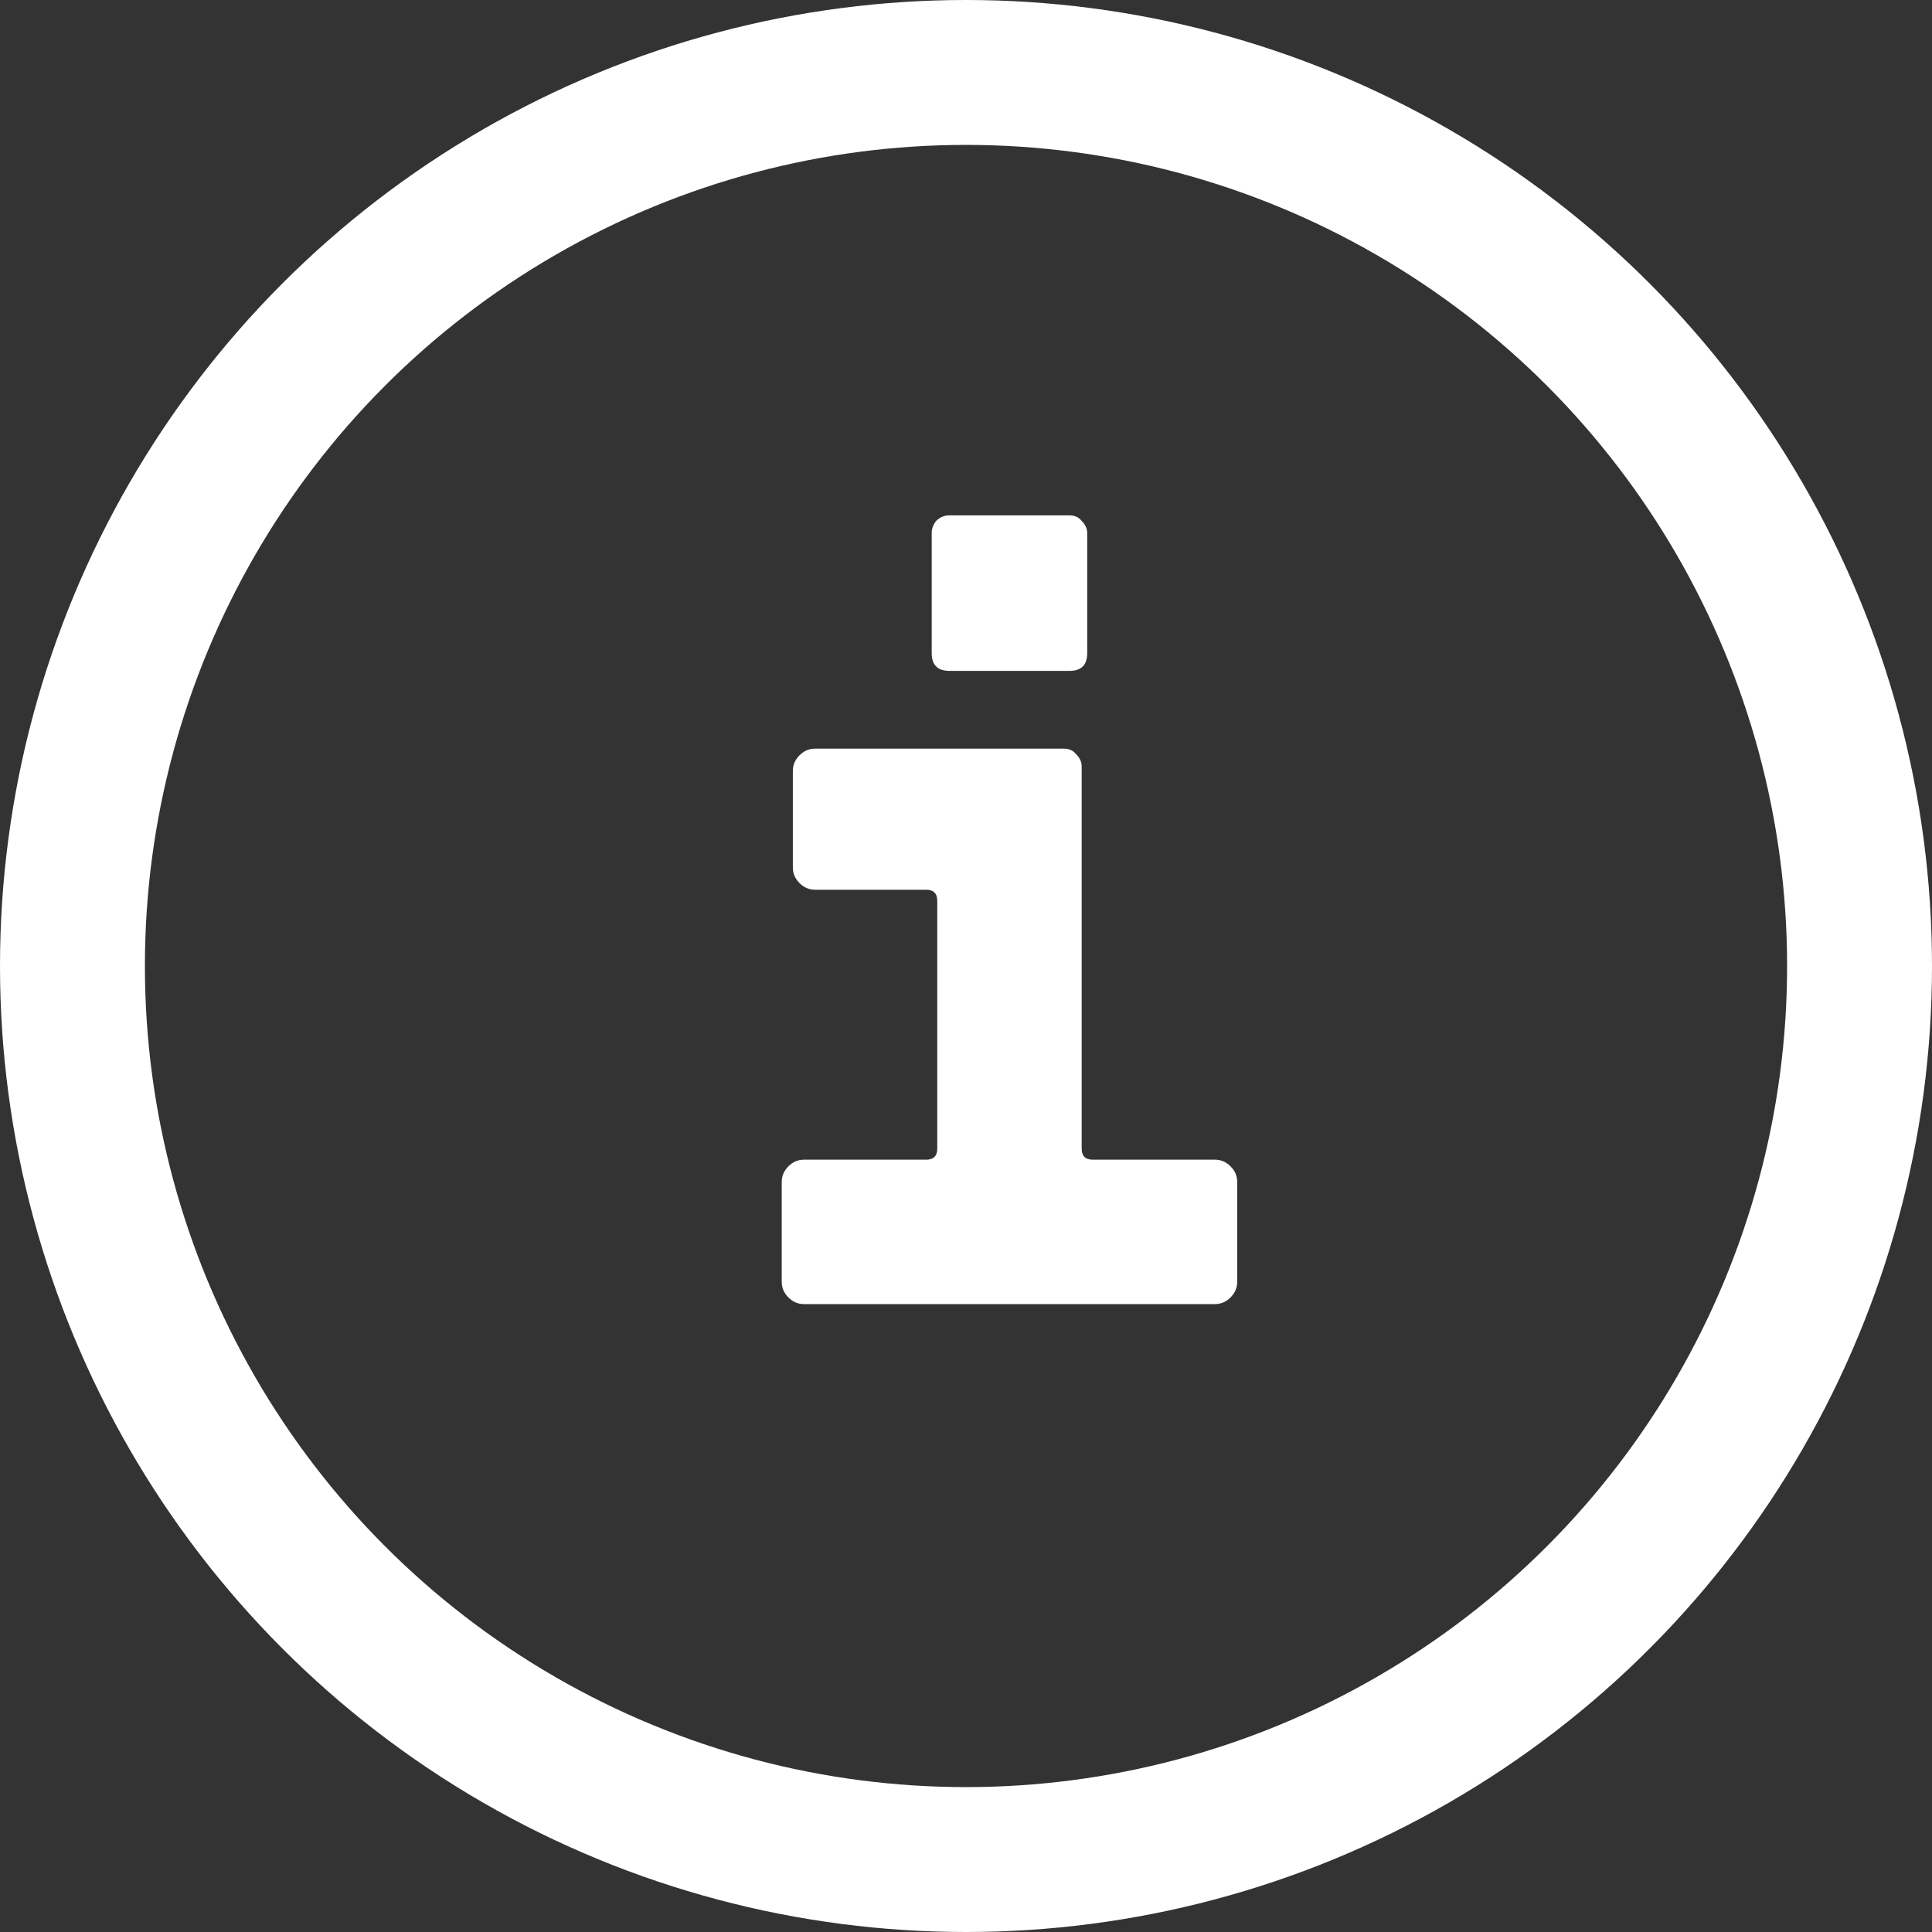
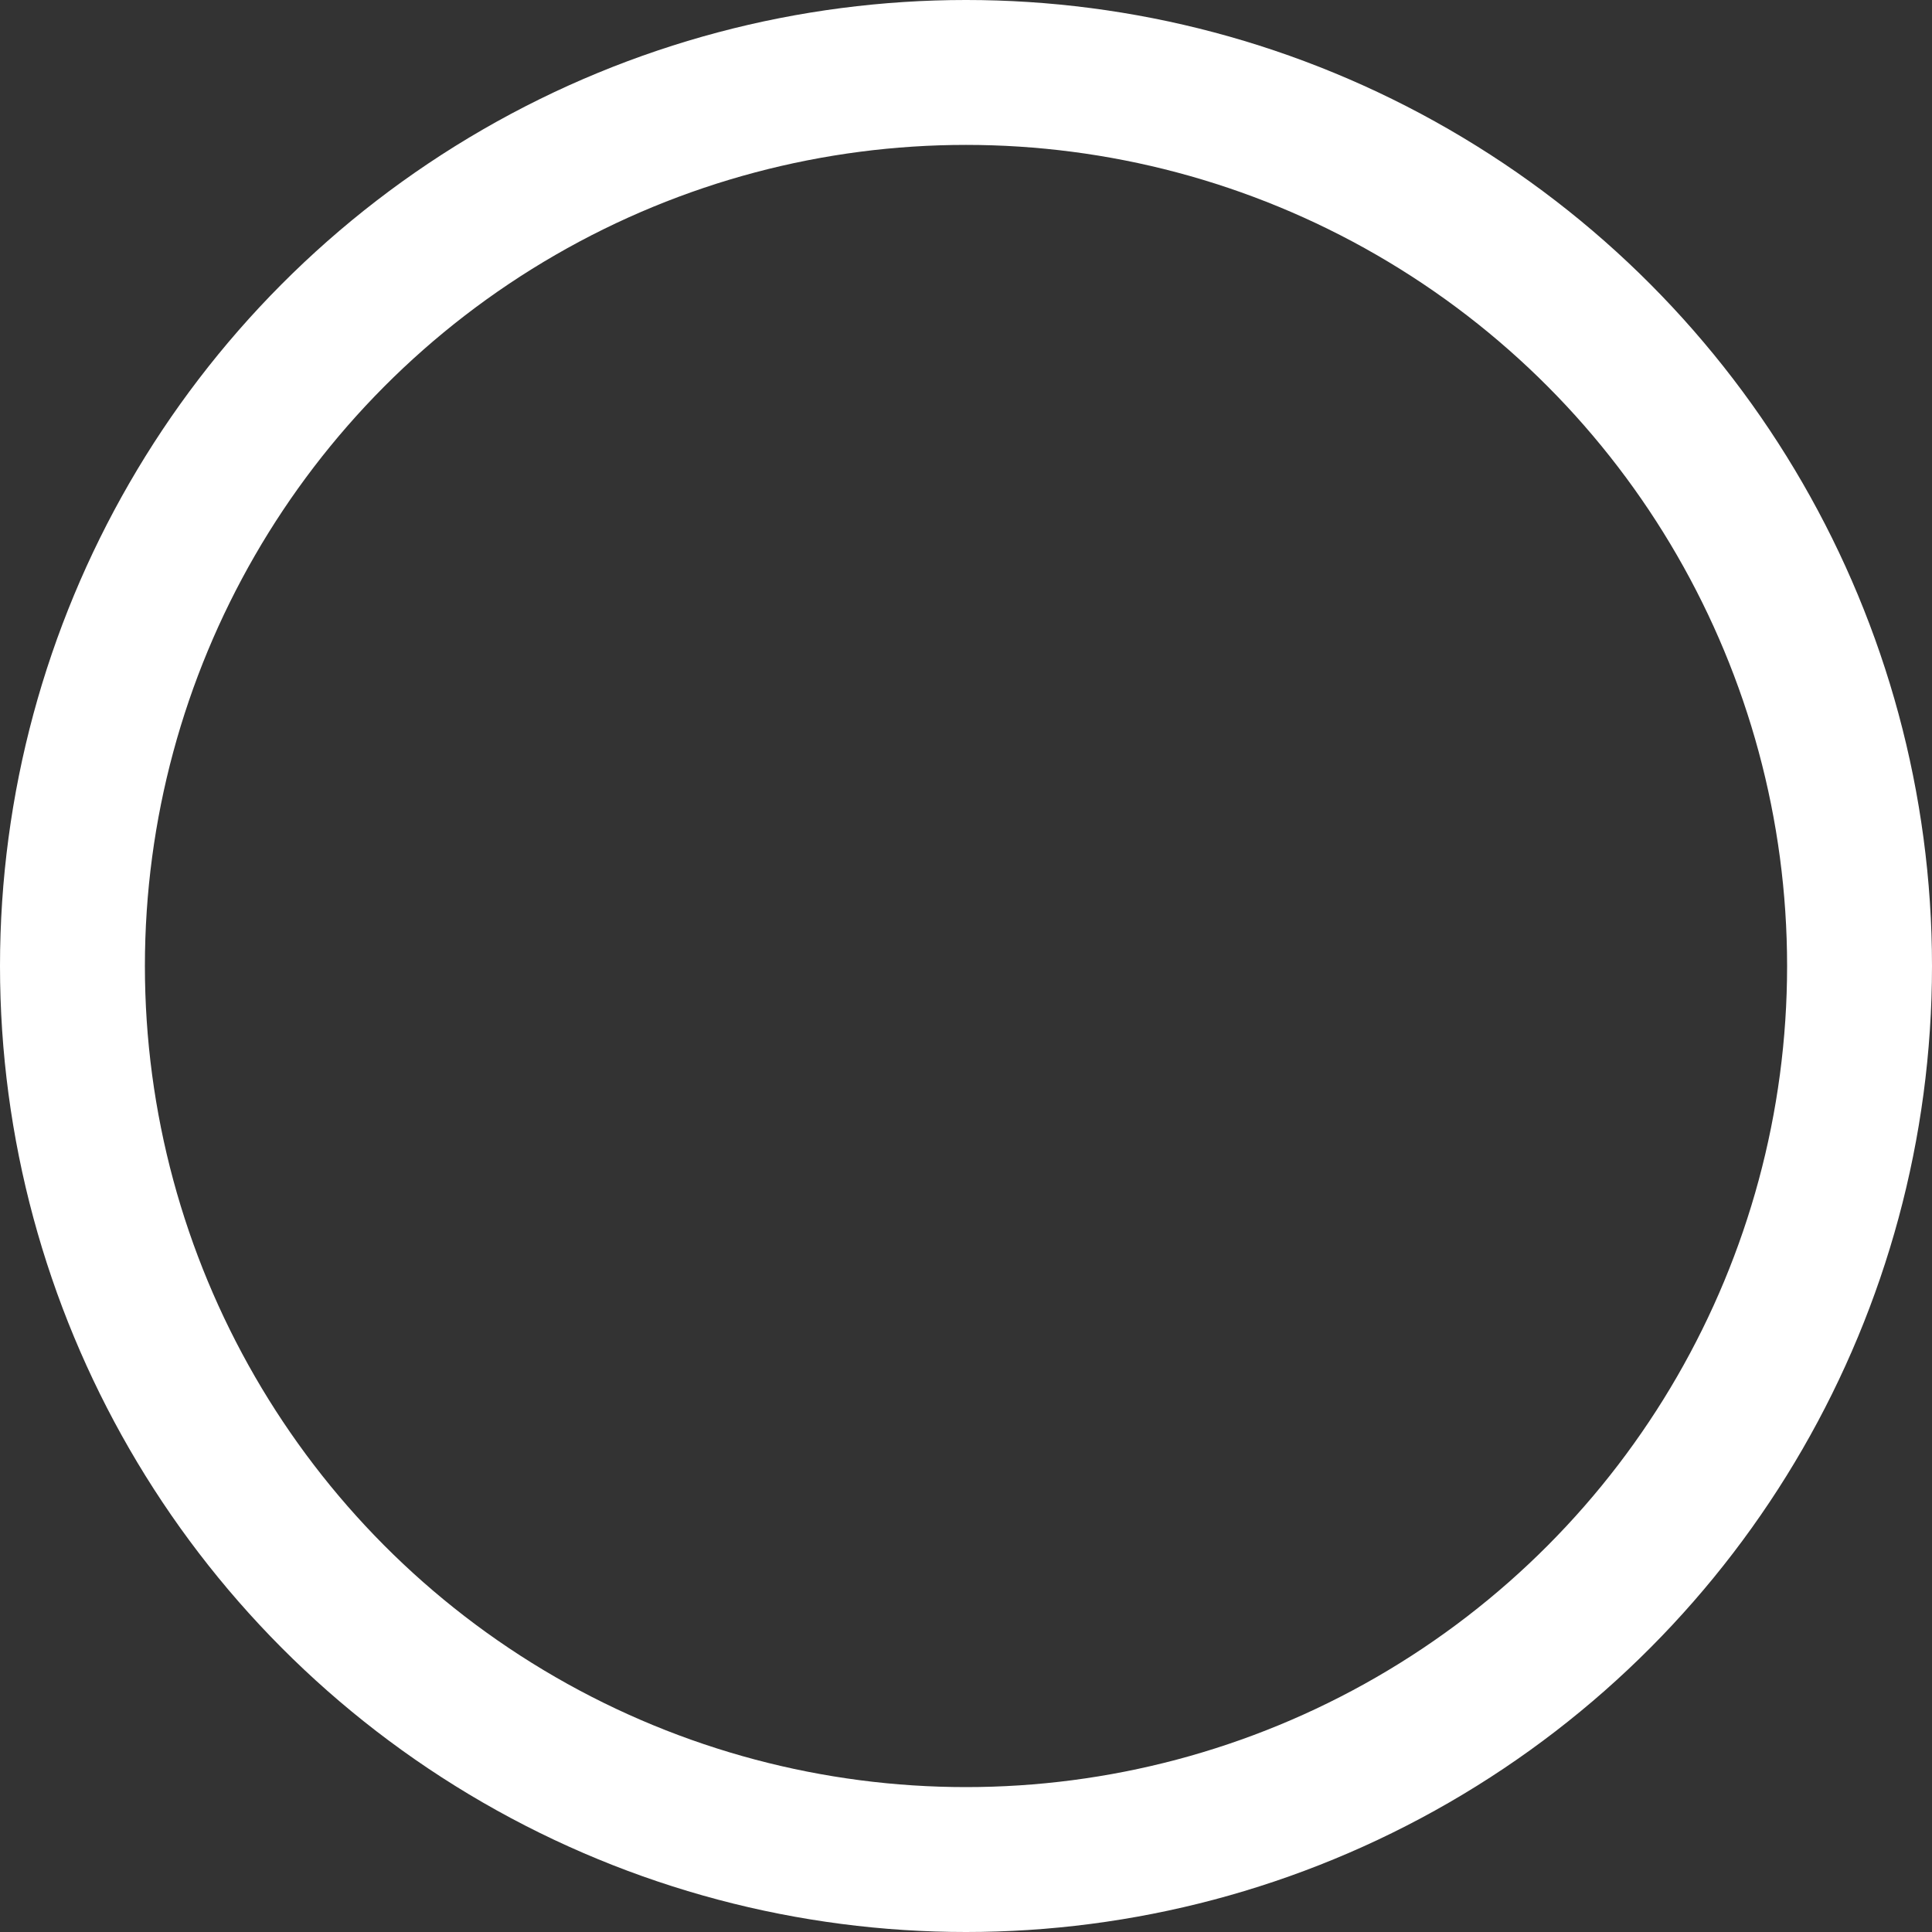
<svg xmlns="http://www.w3.org/2000/svg" width="40" height="40" viewBox="0 0 40 40" fill="none">
  <rect x="0" y="0" width="40" height="40" fill="#333333" stroke="none" />
-   <path d="M22.142 13.89H19.658C19.413 13.89 19.29 13.767 19.29 13.522V11.038C19.29 10.946 19.321 10.862 19.382 10.785C19.459 10.708 19.551 10.67 19.658 10.67H22.142C22.249 10.67 22.334 10.708 22.395 10.785C22.472 10.862 22.51 10.946 22.51 11.038V13.522C22.51 13.767 22.387 13.89 22.142 13.89ZM19.175 18.421H16.875C16.752 18.421 16.645 18.375 16.553 18.283C16.461 18.191 16.415 18.084 16.415 17.961V15.96C16.415 15.837 16.461 15.73 16.553 15.638C16.645 15.546 16.752 15.5 16.875 15.5H22.027C22.134 15.5 22.219 15.538 22.28 15.615C22.357 15.692 22.395 15.776 22.395 15.868V23.78C22.395 23.933 22.472 24.01 22.625 24.01H25.155C25.278 24.01 25.385 24.056 25.477 24.148C25.569 24.24 25.615 24.347 25.615 24.47V26.54C25.615 26.663 25.569 26.77 25.477 26.862C25.385 26.954 25.278 27 25.155 27H16.645C16.522 27 16.415 26.954 16.323 26.862C16.231 26.77 16.185 26.663 16.185 26.54V24.47C16.185 24.347 16.231 24.24 16.323 24.148C16.415 24.056 16.522 24.01 16.645 24.01H19.175C19.328 24.01 19.405 23.933 19.405 23.78V18.651C19.405 18.498 19.328 18.421 19.175 18.421Z" fill="white" />
  <circle cx="20" cy="20" r="18.5" stroke="white" stroke-width="3" />
</svg>